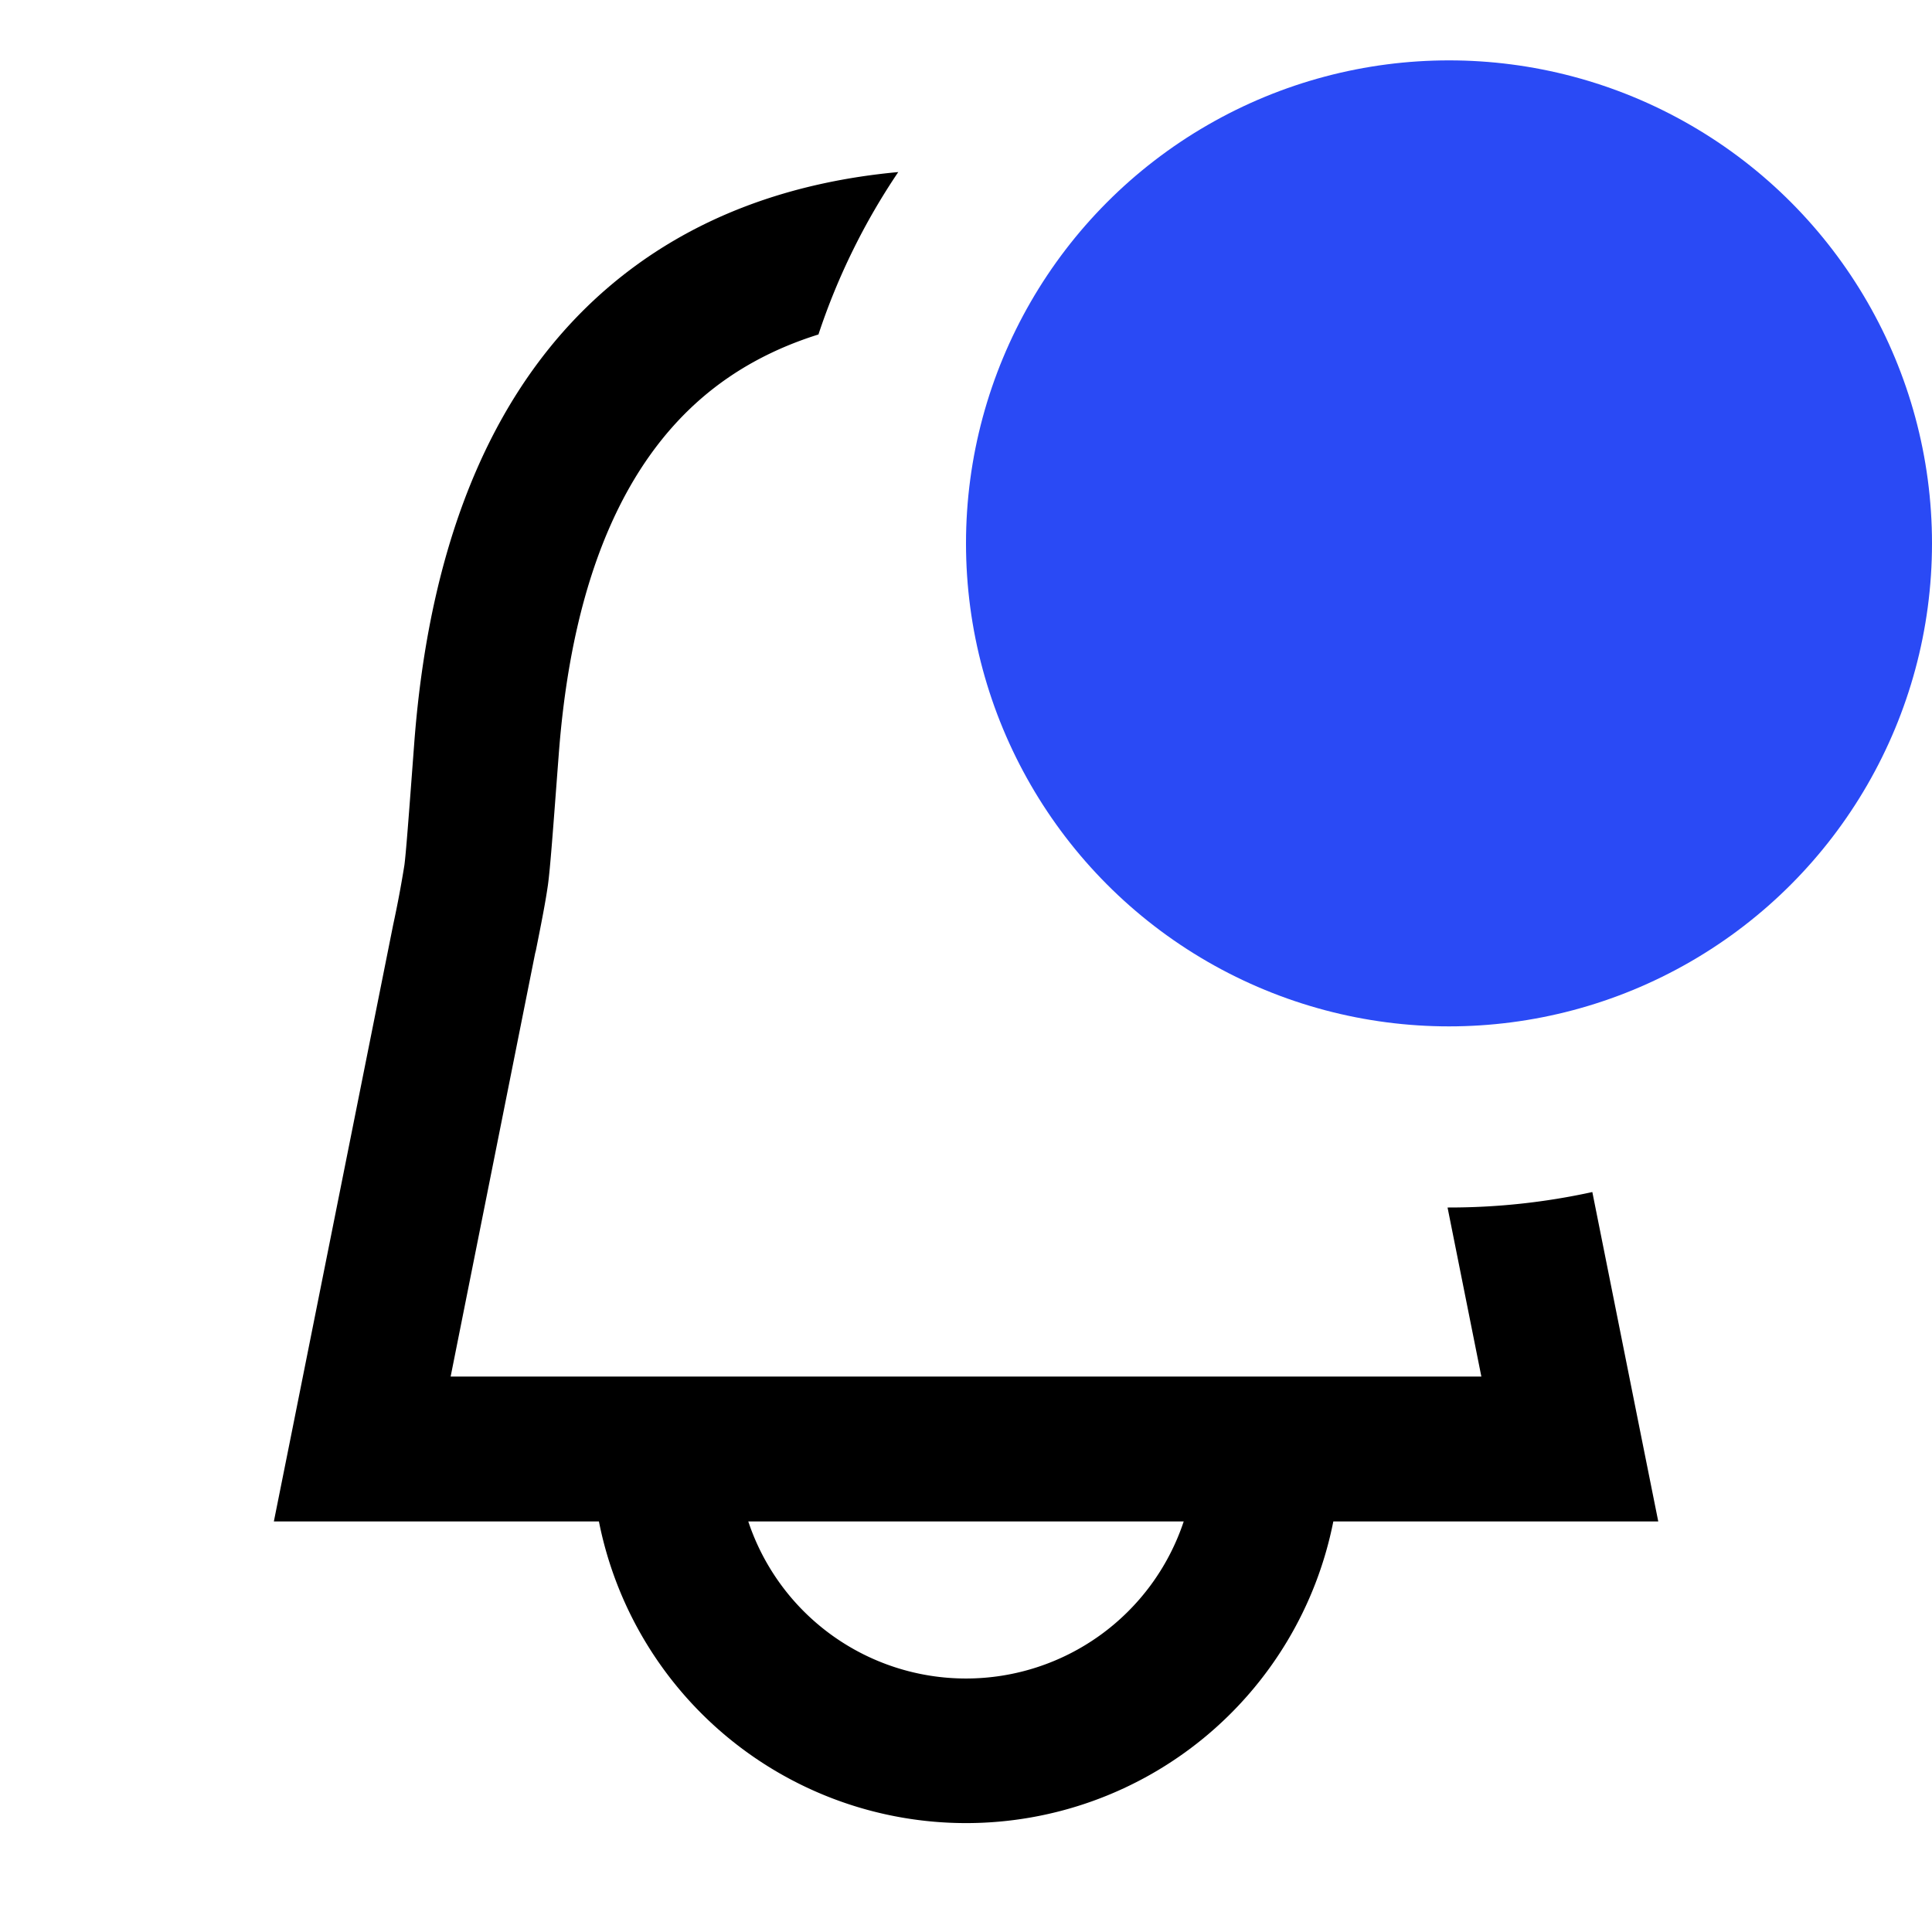
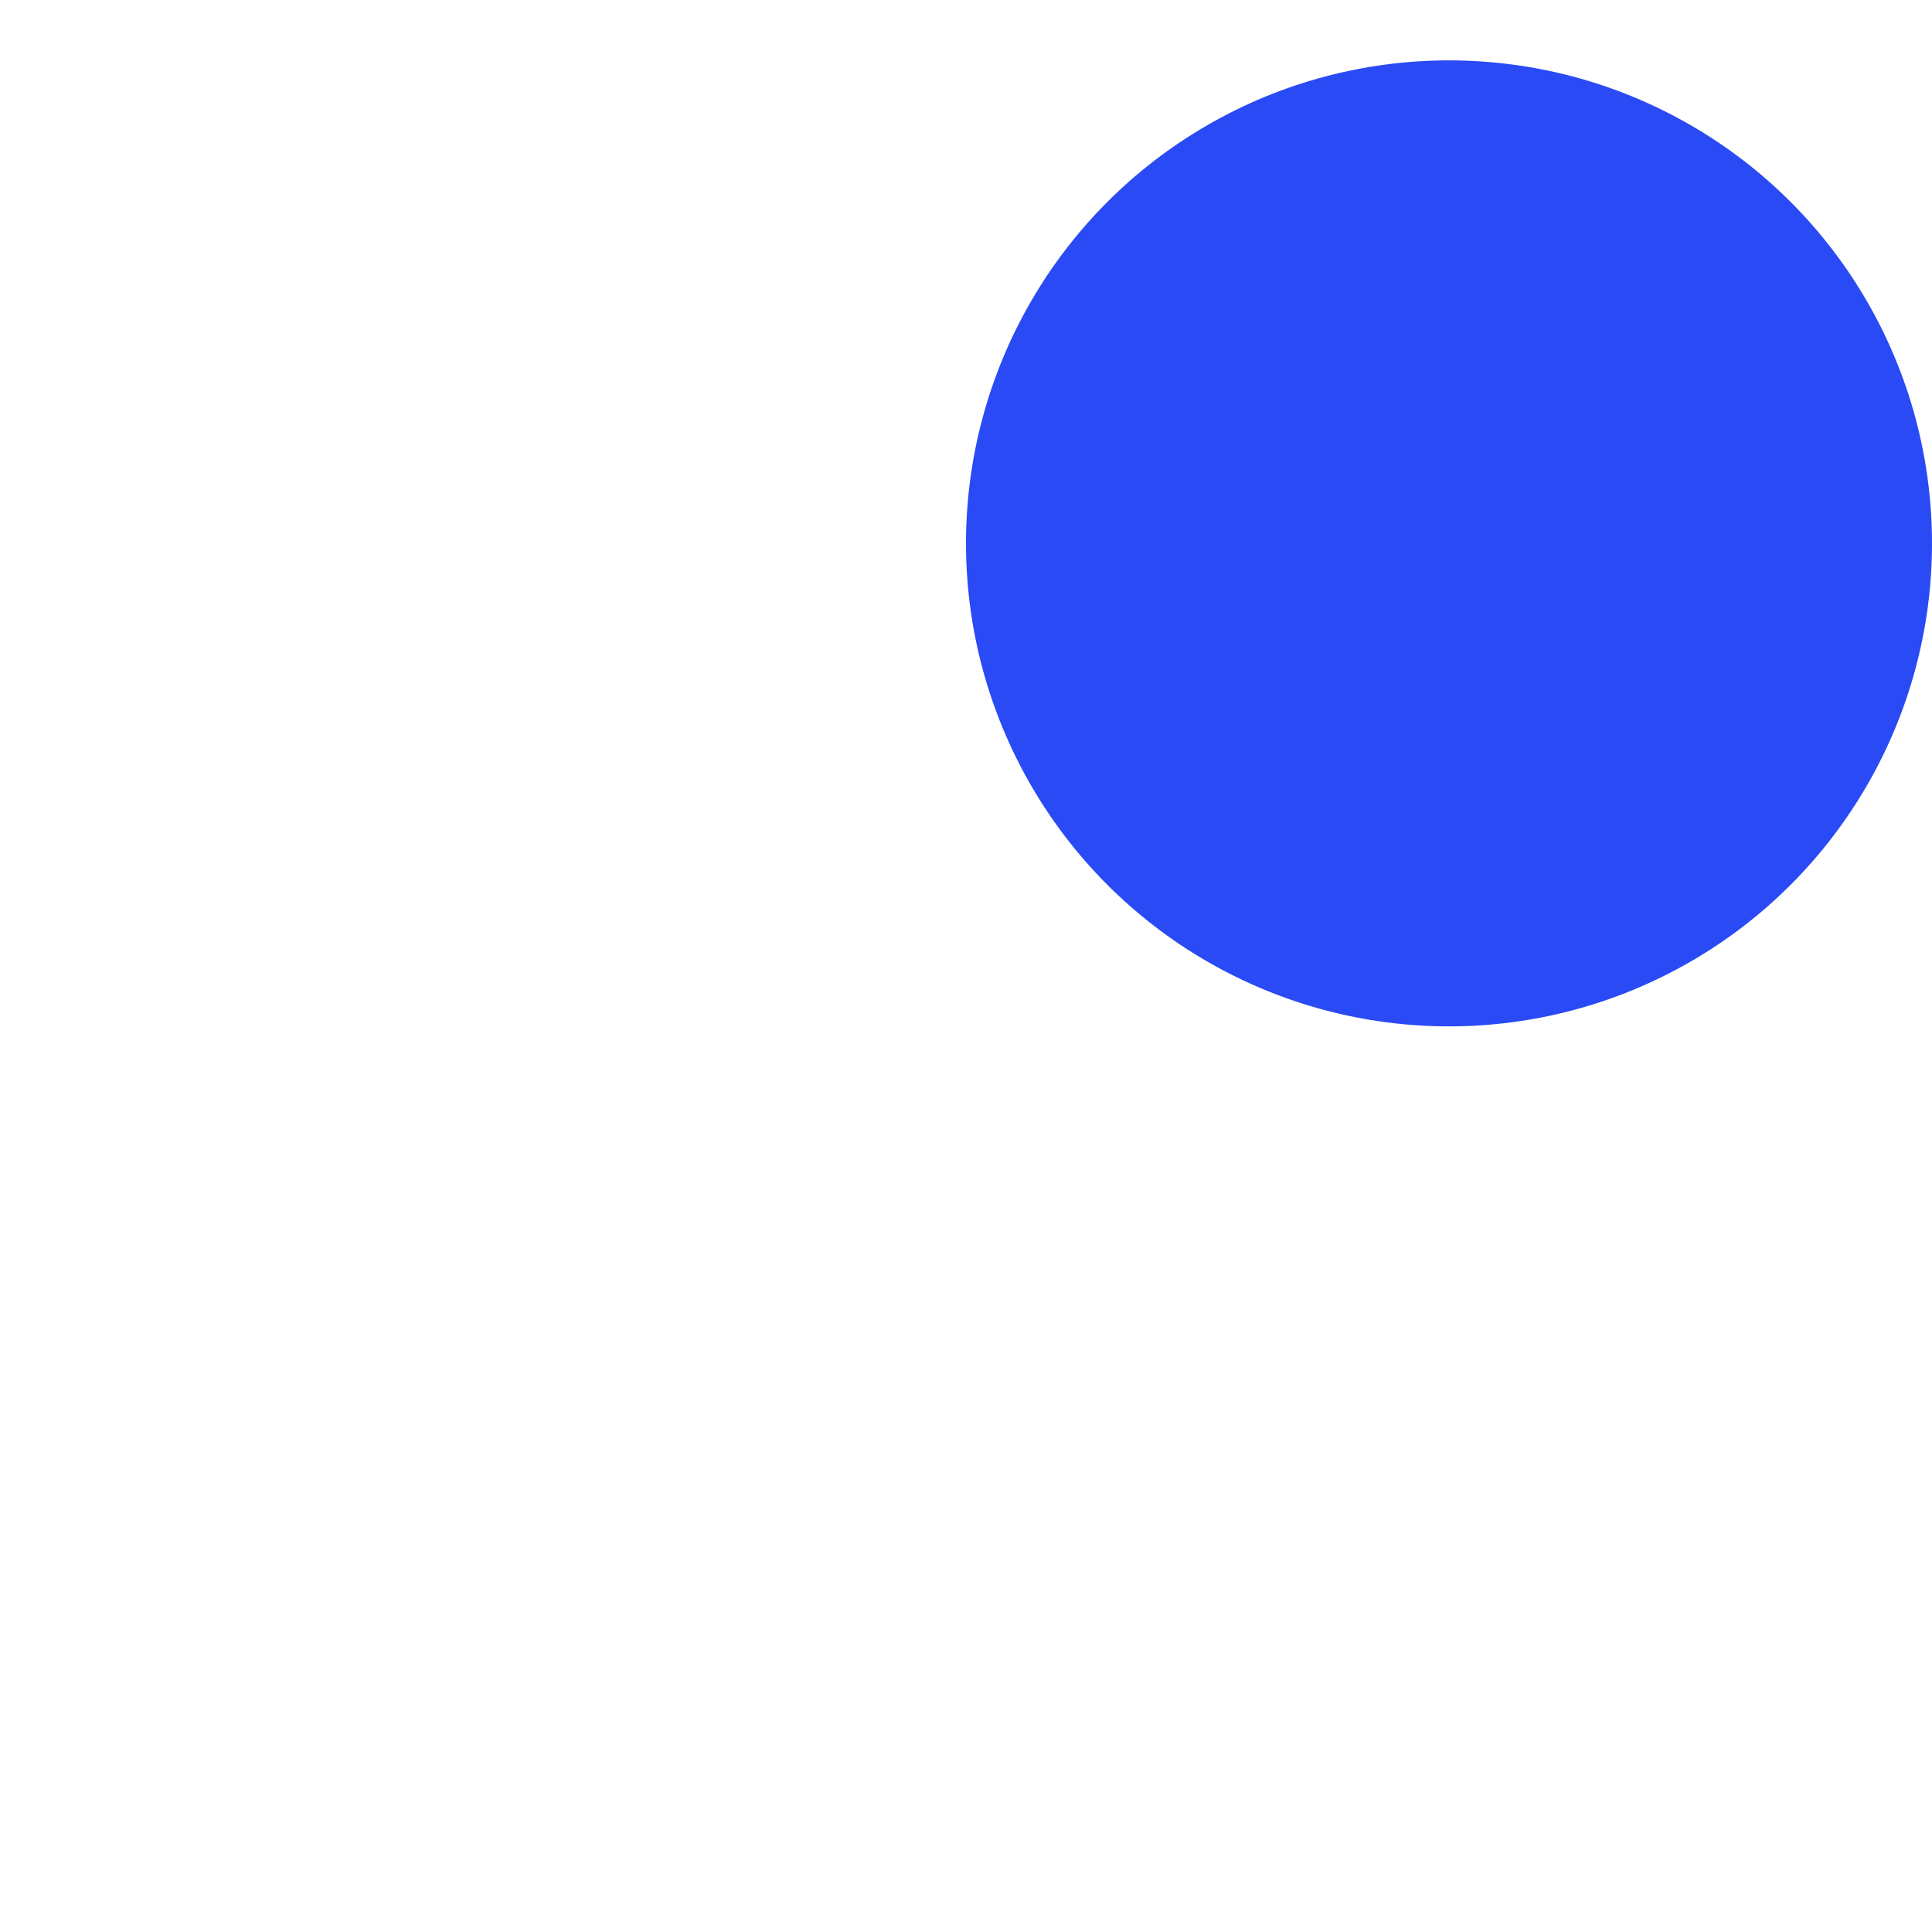
<svg xmlns="http://www.w3.org/2000/svg" width="16" height="16" fill="none" viewBox="0 0 16 16">
-   <path fill="currentColor" fill-rule="evenodd" d="M7.439 1.425c-.846.078-1.706.35-2.423.973-.882.767-1.453 1.987-1.586 3.764-.047.628-.068.905-.081 1.003a9.165 9.165 0 0 1-.093.494l-.844 4.223-.144.718H4.96a3.1 3.1 0 0 0 6.082 0h2.691l-.144-.718-.402-2.01A5.52 5.52 0 0 1 12 10h-.012l.28 1.4H3.732l.7-3.506.006-.023c.05-.25.08-.404.1-.544.019-.14.042-.455.084-1.01l.005-.065c.117-1.565.601-2.448 1.177-2.949.284-.247.613-.42.974-.533a5.48 5.48 0 0 1 .661-1.345ZM6.197 12.6a1.9 1.9 0 0 0 3.606 0H6.197Z" clip-rule="evenodd" />
  <circle cx="12" cy="4.5" r="4" fill="#2A4AF5" />
</svg>